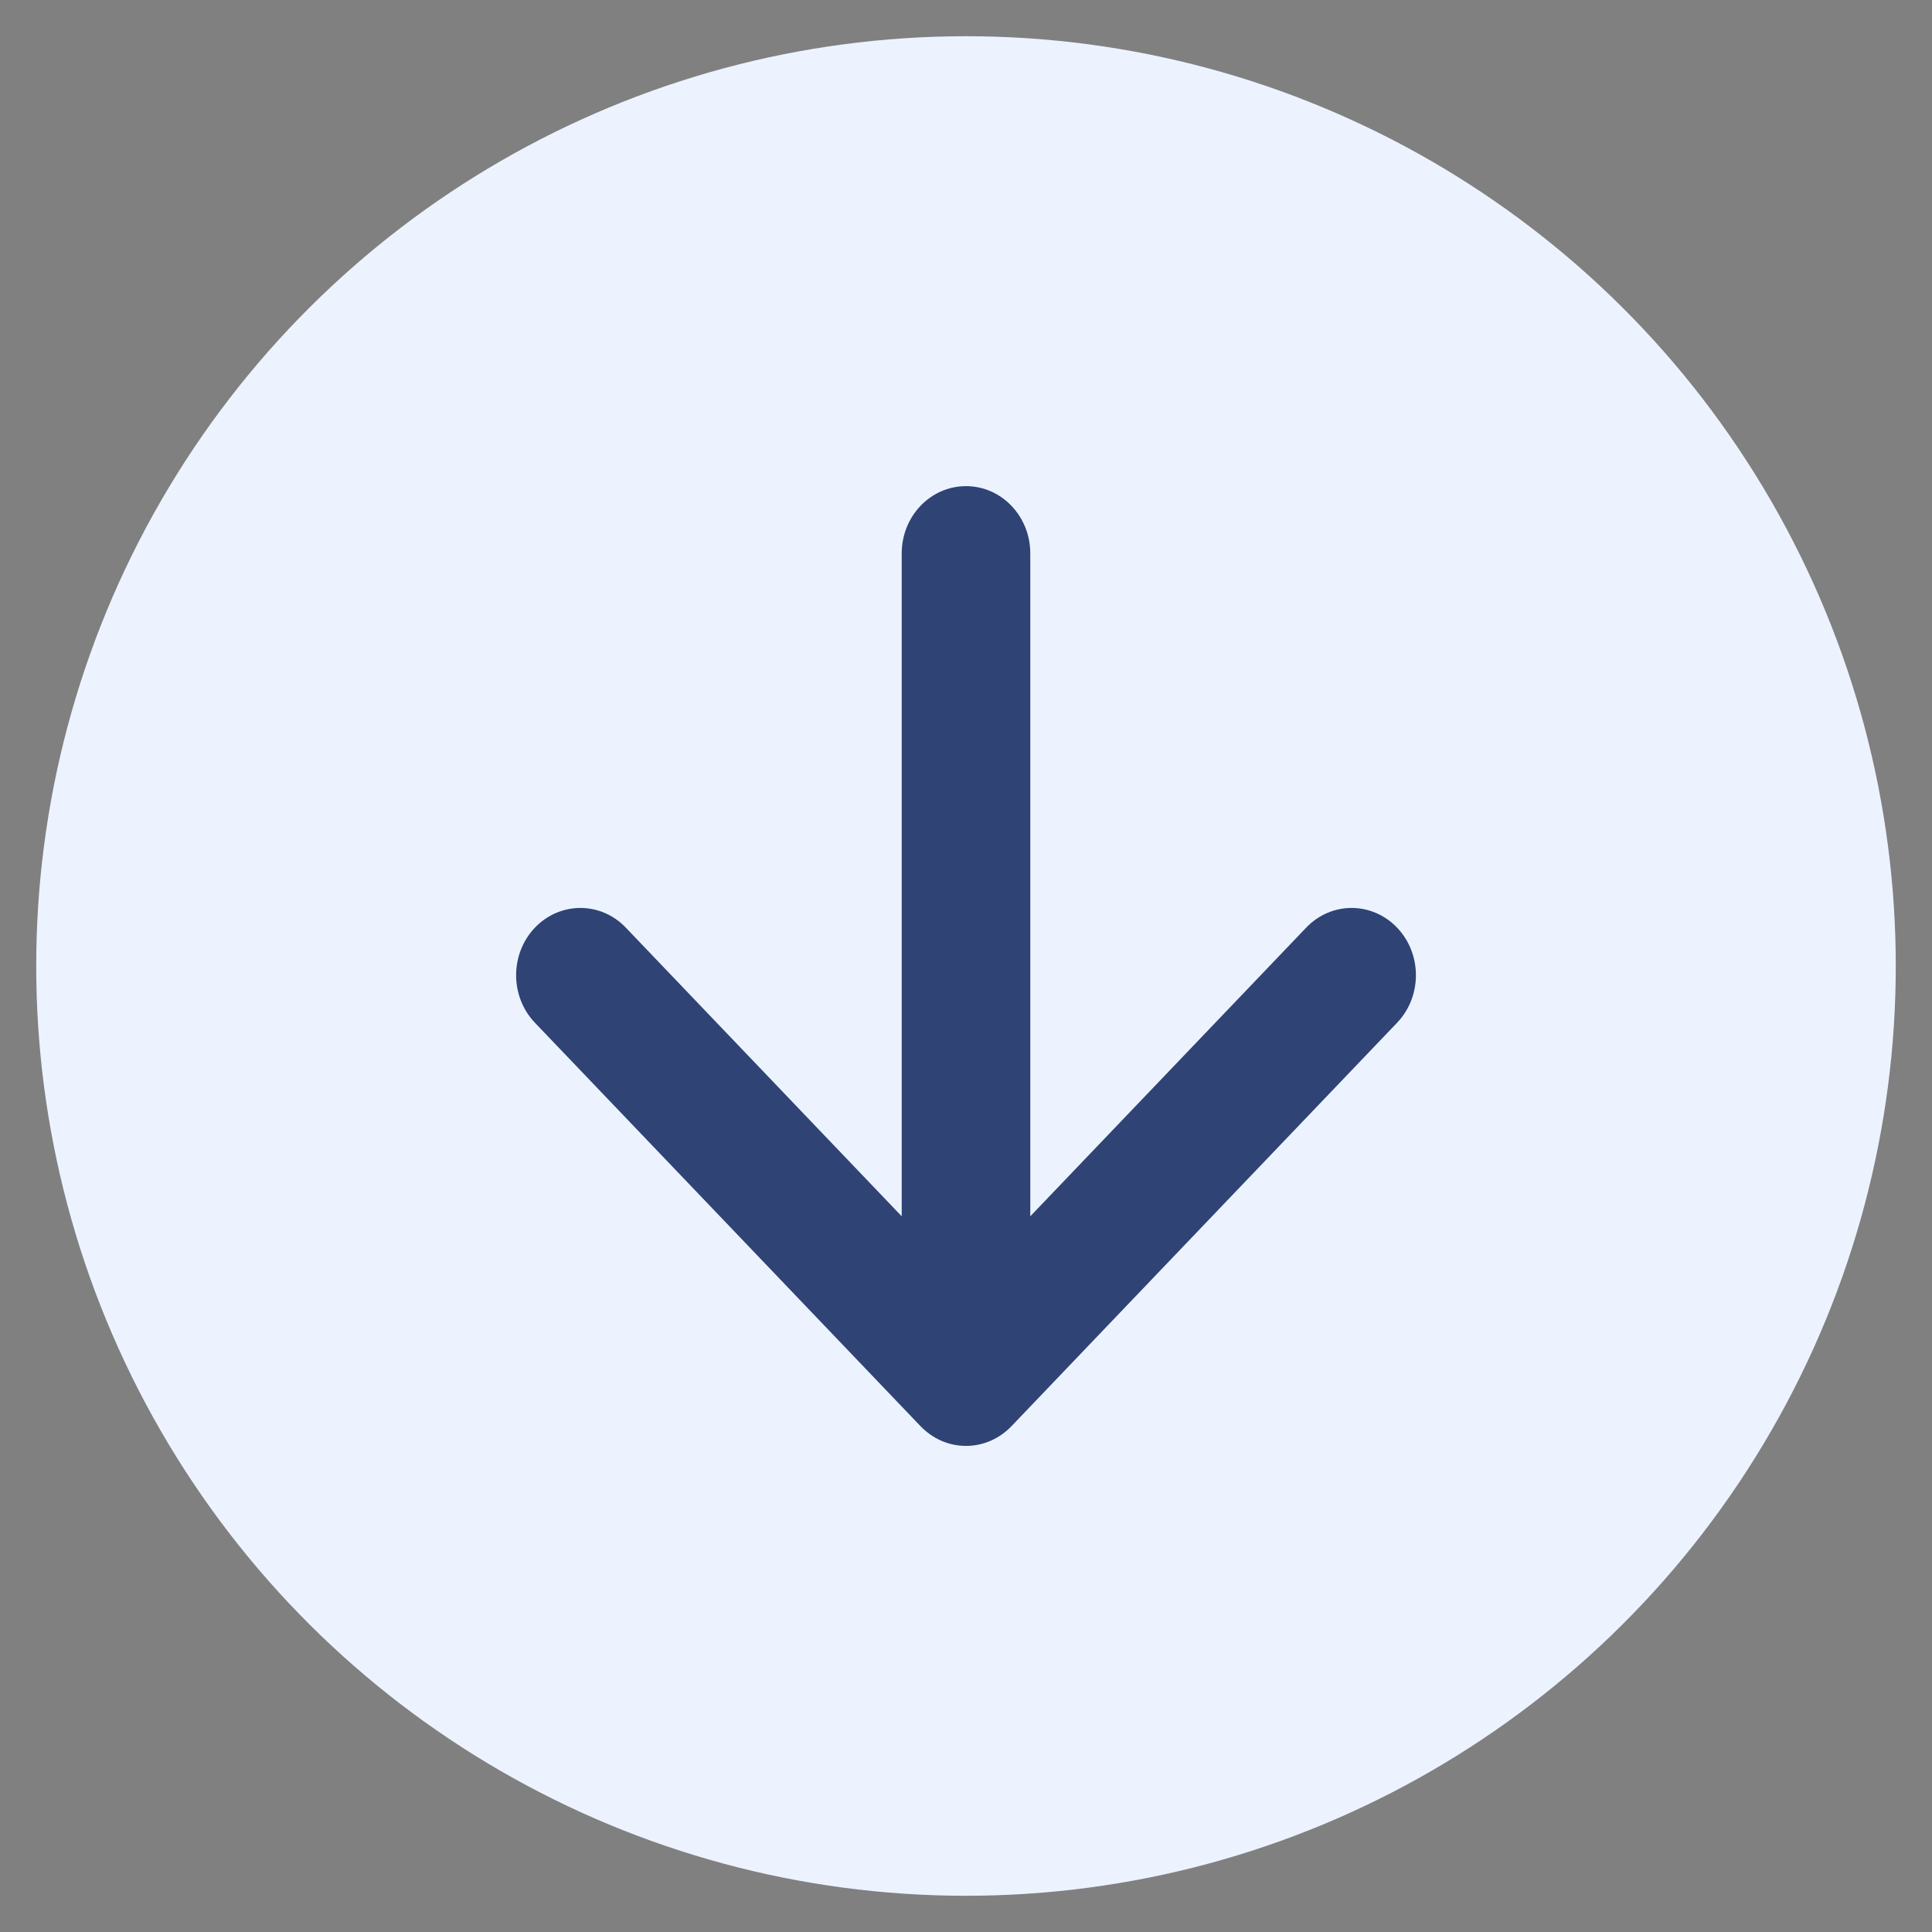
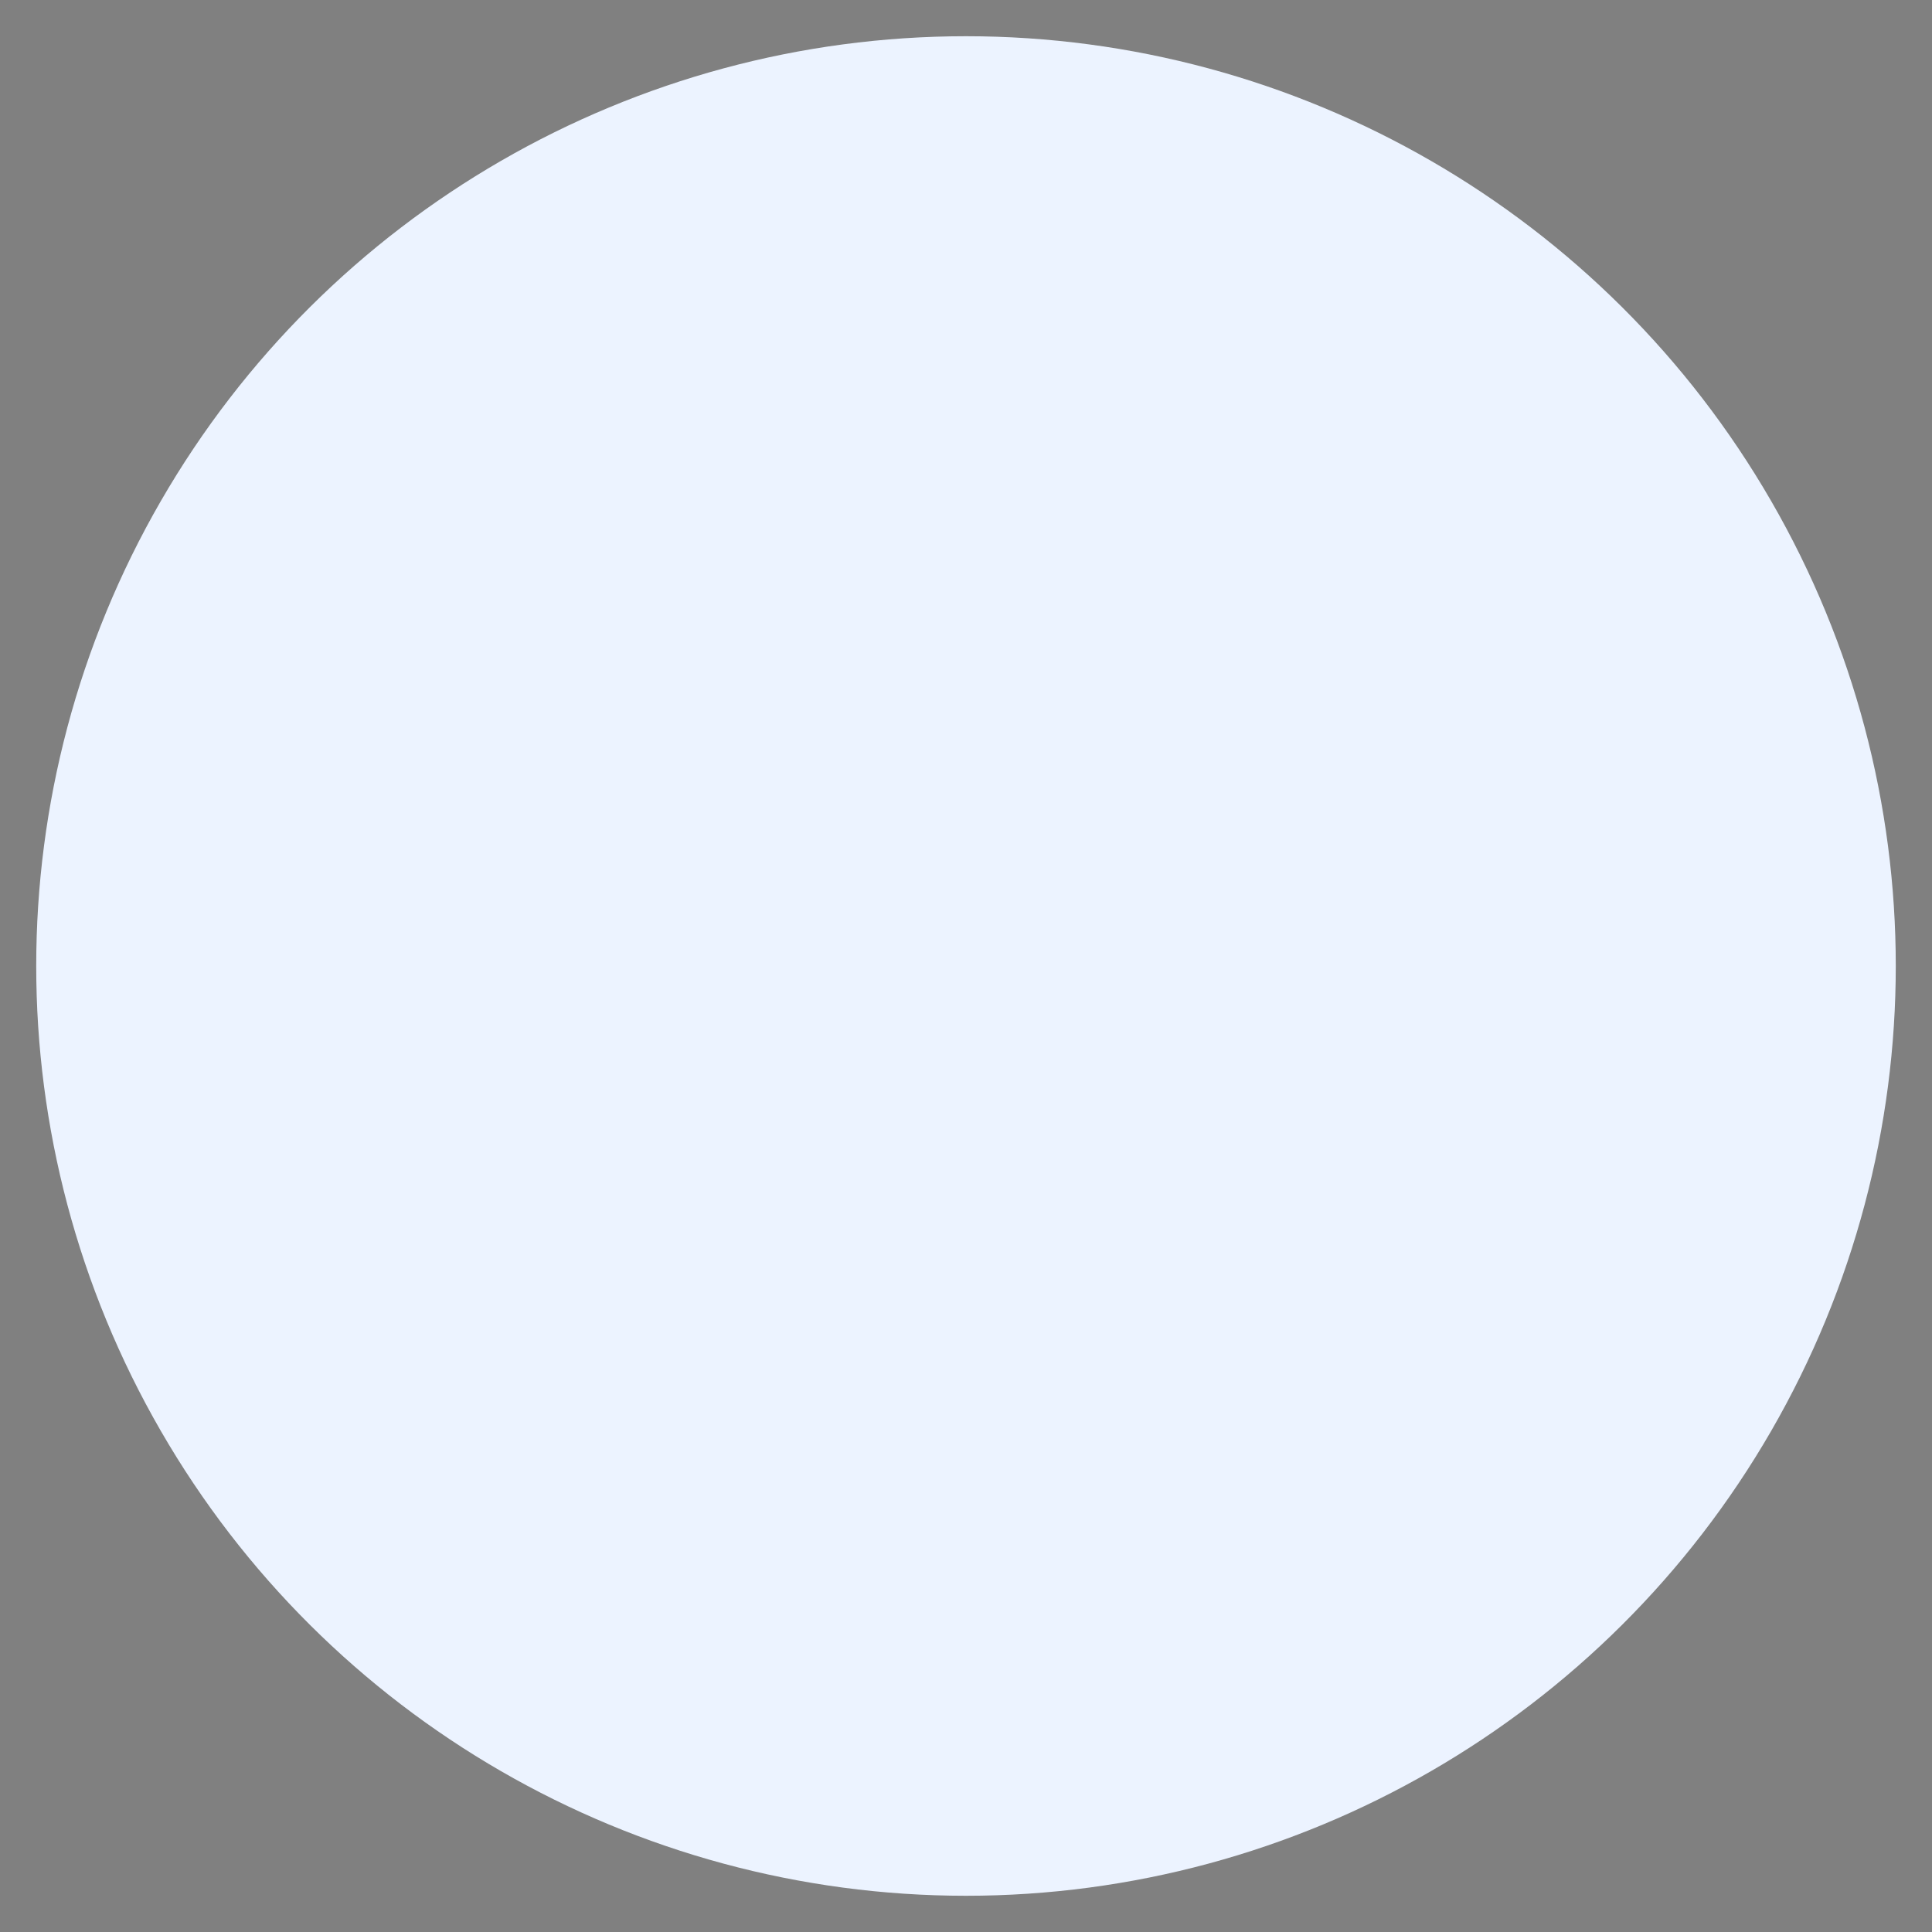
<svg xmlns="http://www.w3.org/2000/svg" width="40" height="40" viewBox="0 0 40 40" fill="none">
  <rect x="0" y="0" width="40" height="40" fill="#808080" stroke="none" />
  <circle cx="19.25" cy="19.25" r="19.25" transform="matrix(-4.37114e-08 1 1 4.37114e-08 0.75 0.75)" fill="#ECF3FF" />
-   <path d="M27.043 19.206C27.563 18.662 28.405 18.662 28.925 19.206C29.445 19.75 29.445 20.631 28.925 21.175L20.941 29.528C20.813 29.661 20.666 29.762 20.509 29.83C20.352 29.898 20.18 29.936 20 29.936C19.82 29.936 19.648 29.898 19.491 29.83C19.334 29.762 19.187 29.661 19.059 29.528L11.075 21.175C10.556 20.631 10.556 19.75 11.075 19.206C11.595 18.662 12.438 18.662 12.957 19.206L18.669 25.182L18.669 11.457C18.669 10.688 19.265 10.065 20 10.065C20.735 10.065 21.331 10.688 21.331 11.457L21.331 25.182L27.043 19.206Z" fill="#001753" fill-opacity="0.8" />
</svg>